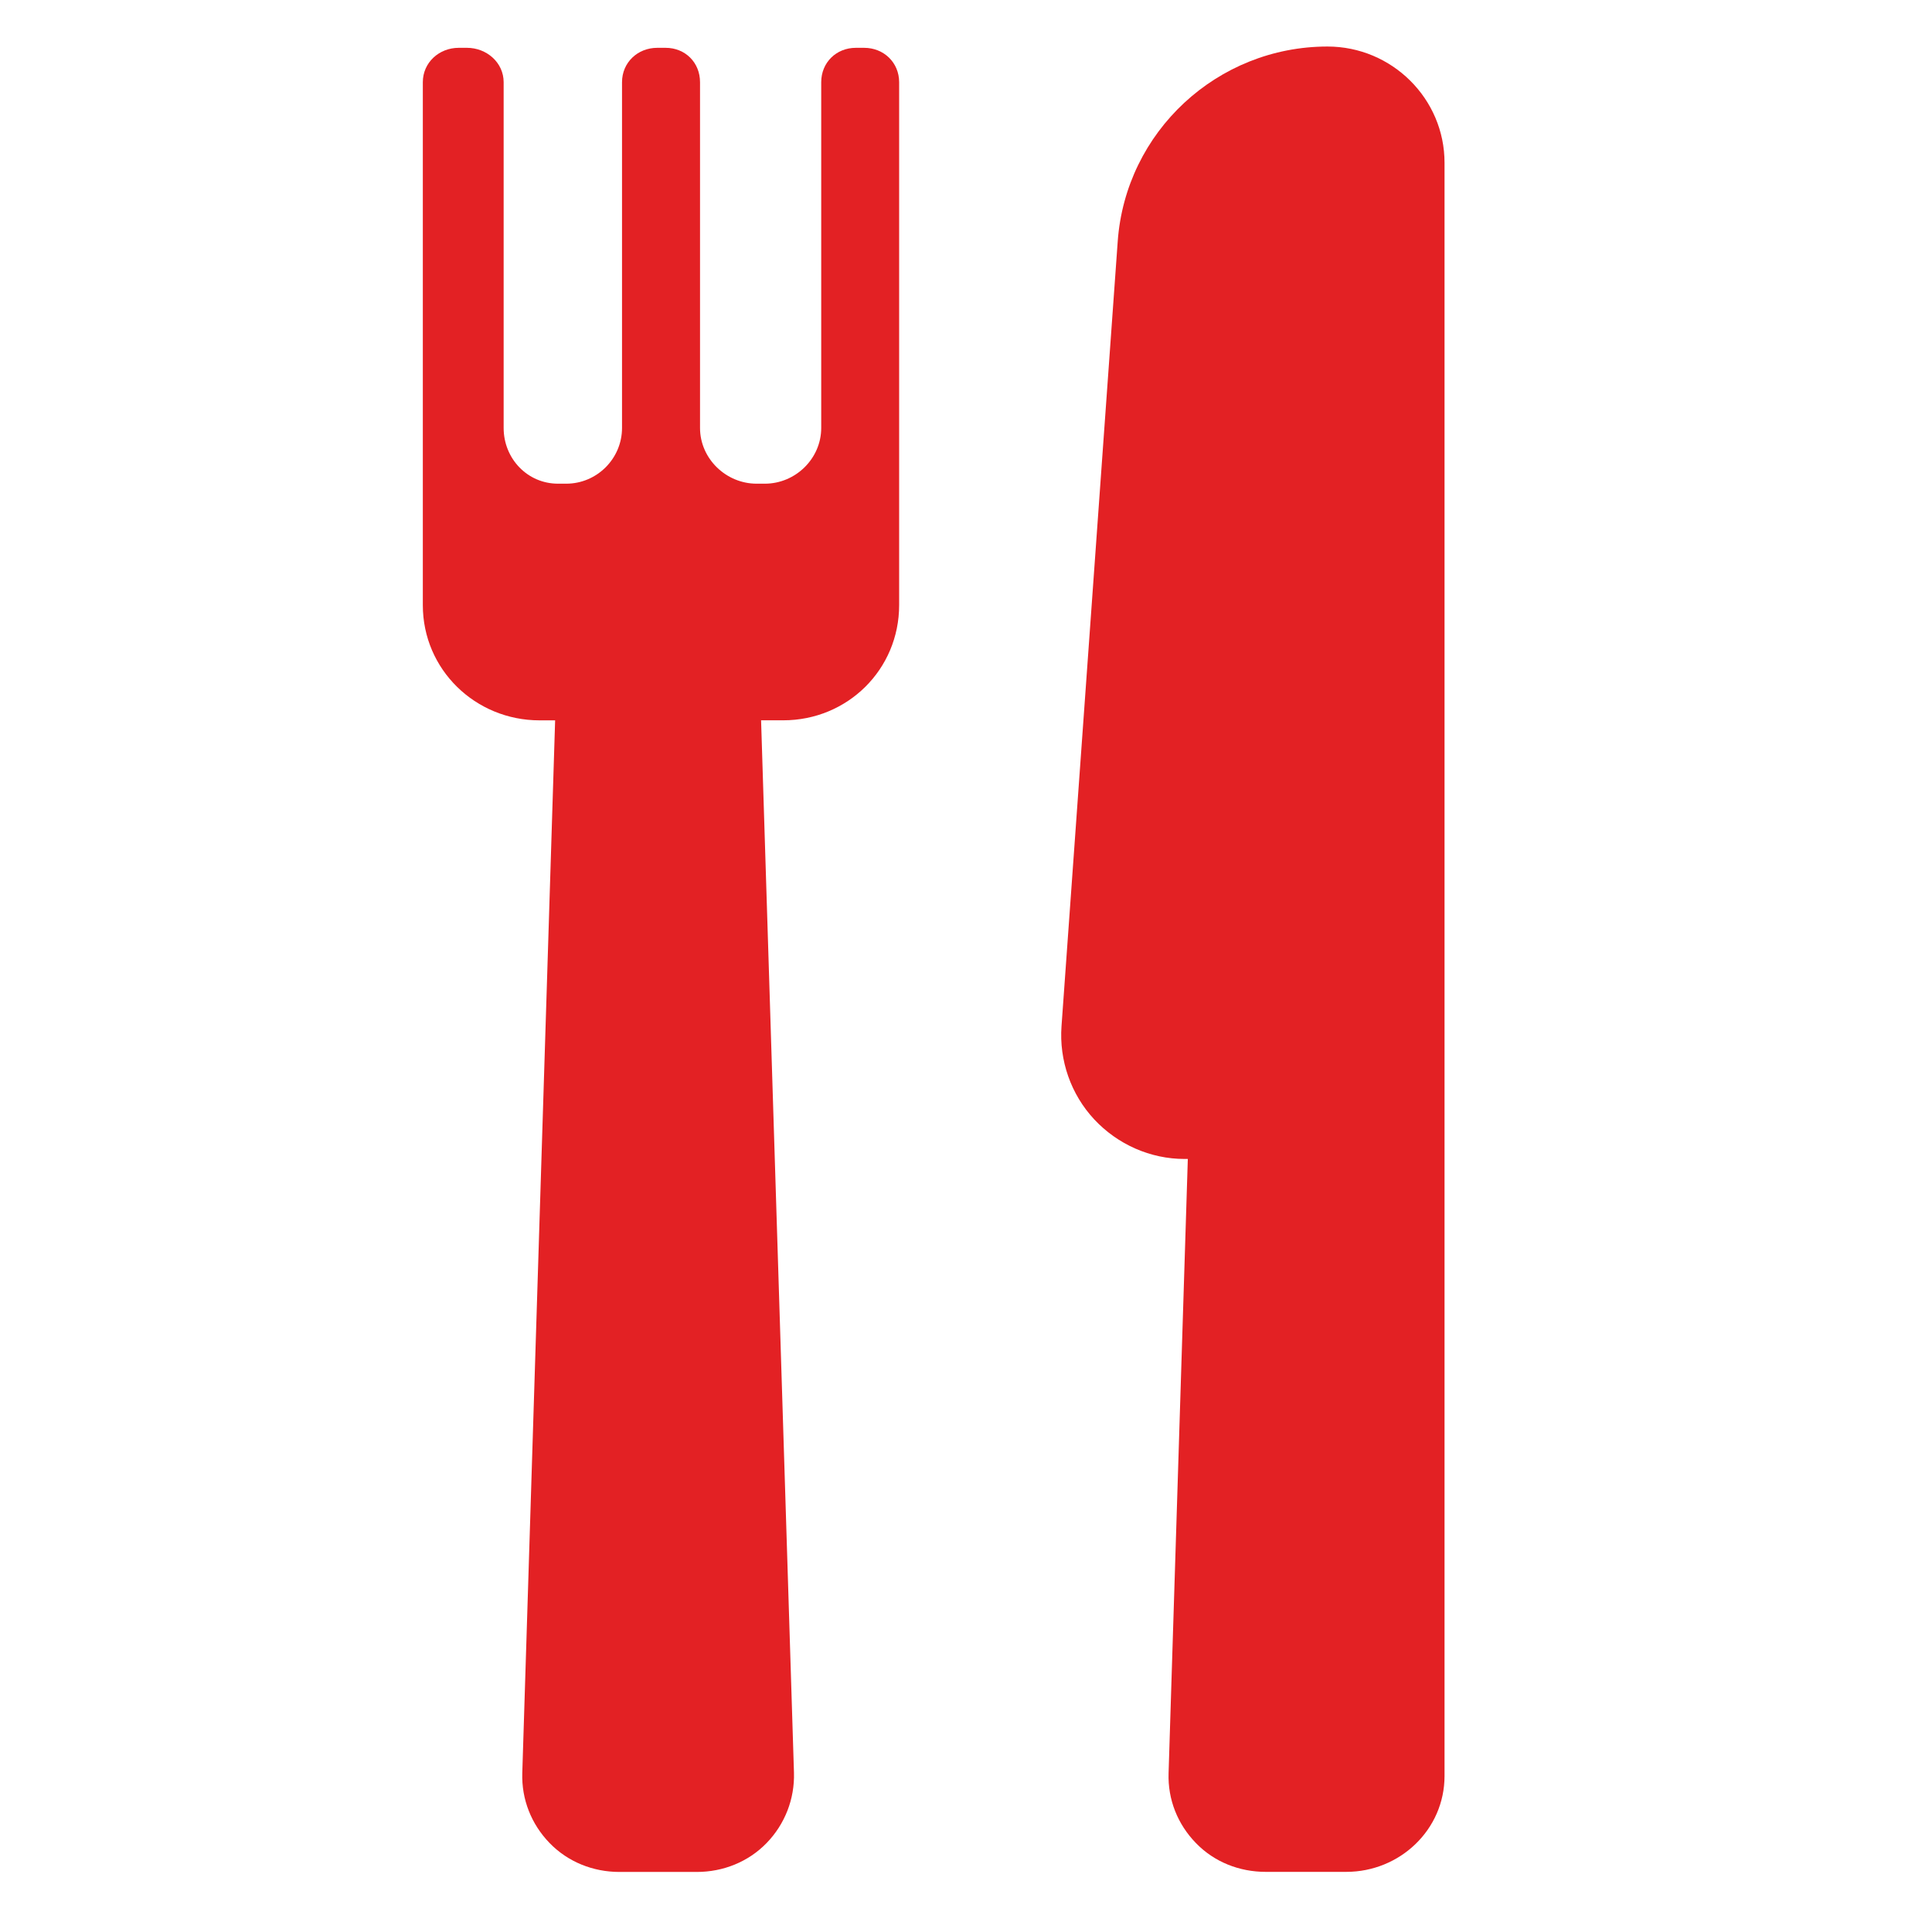
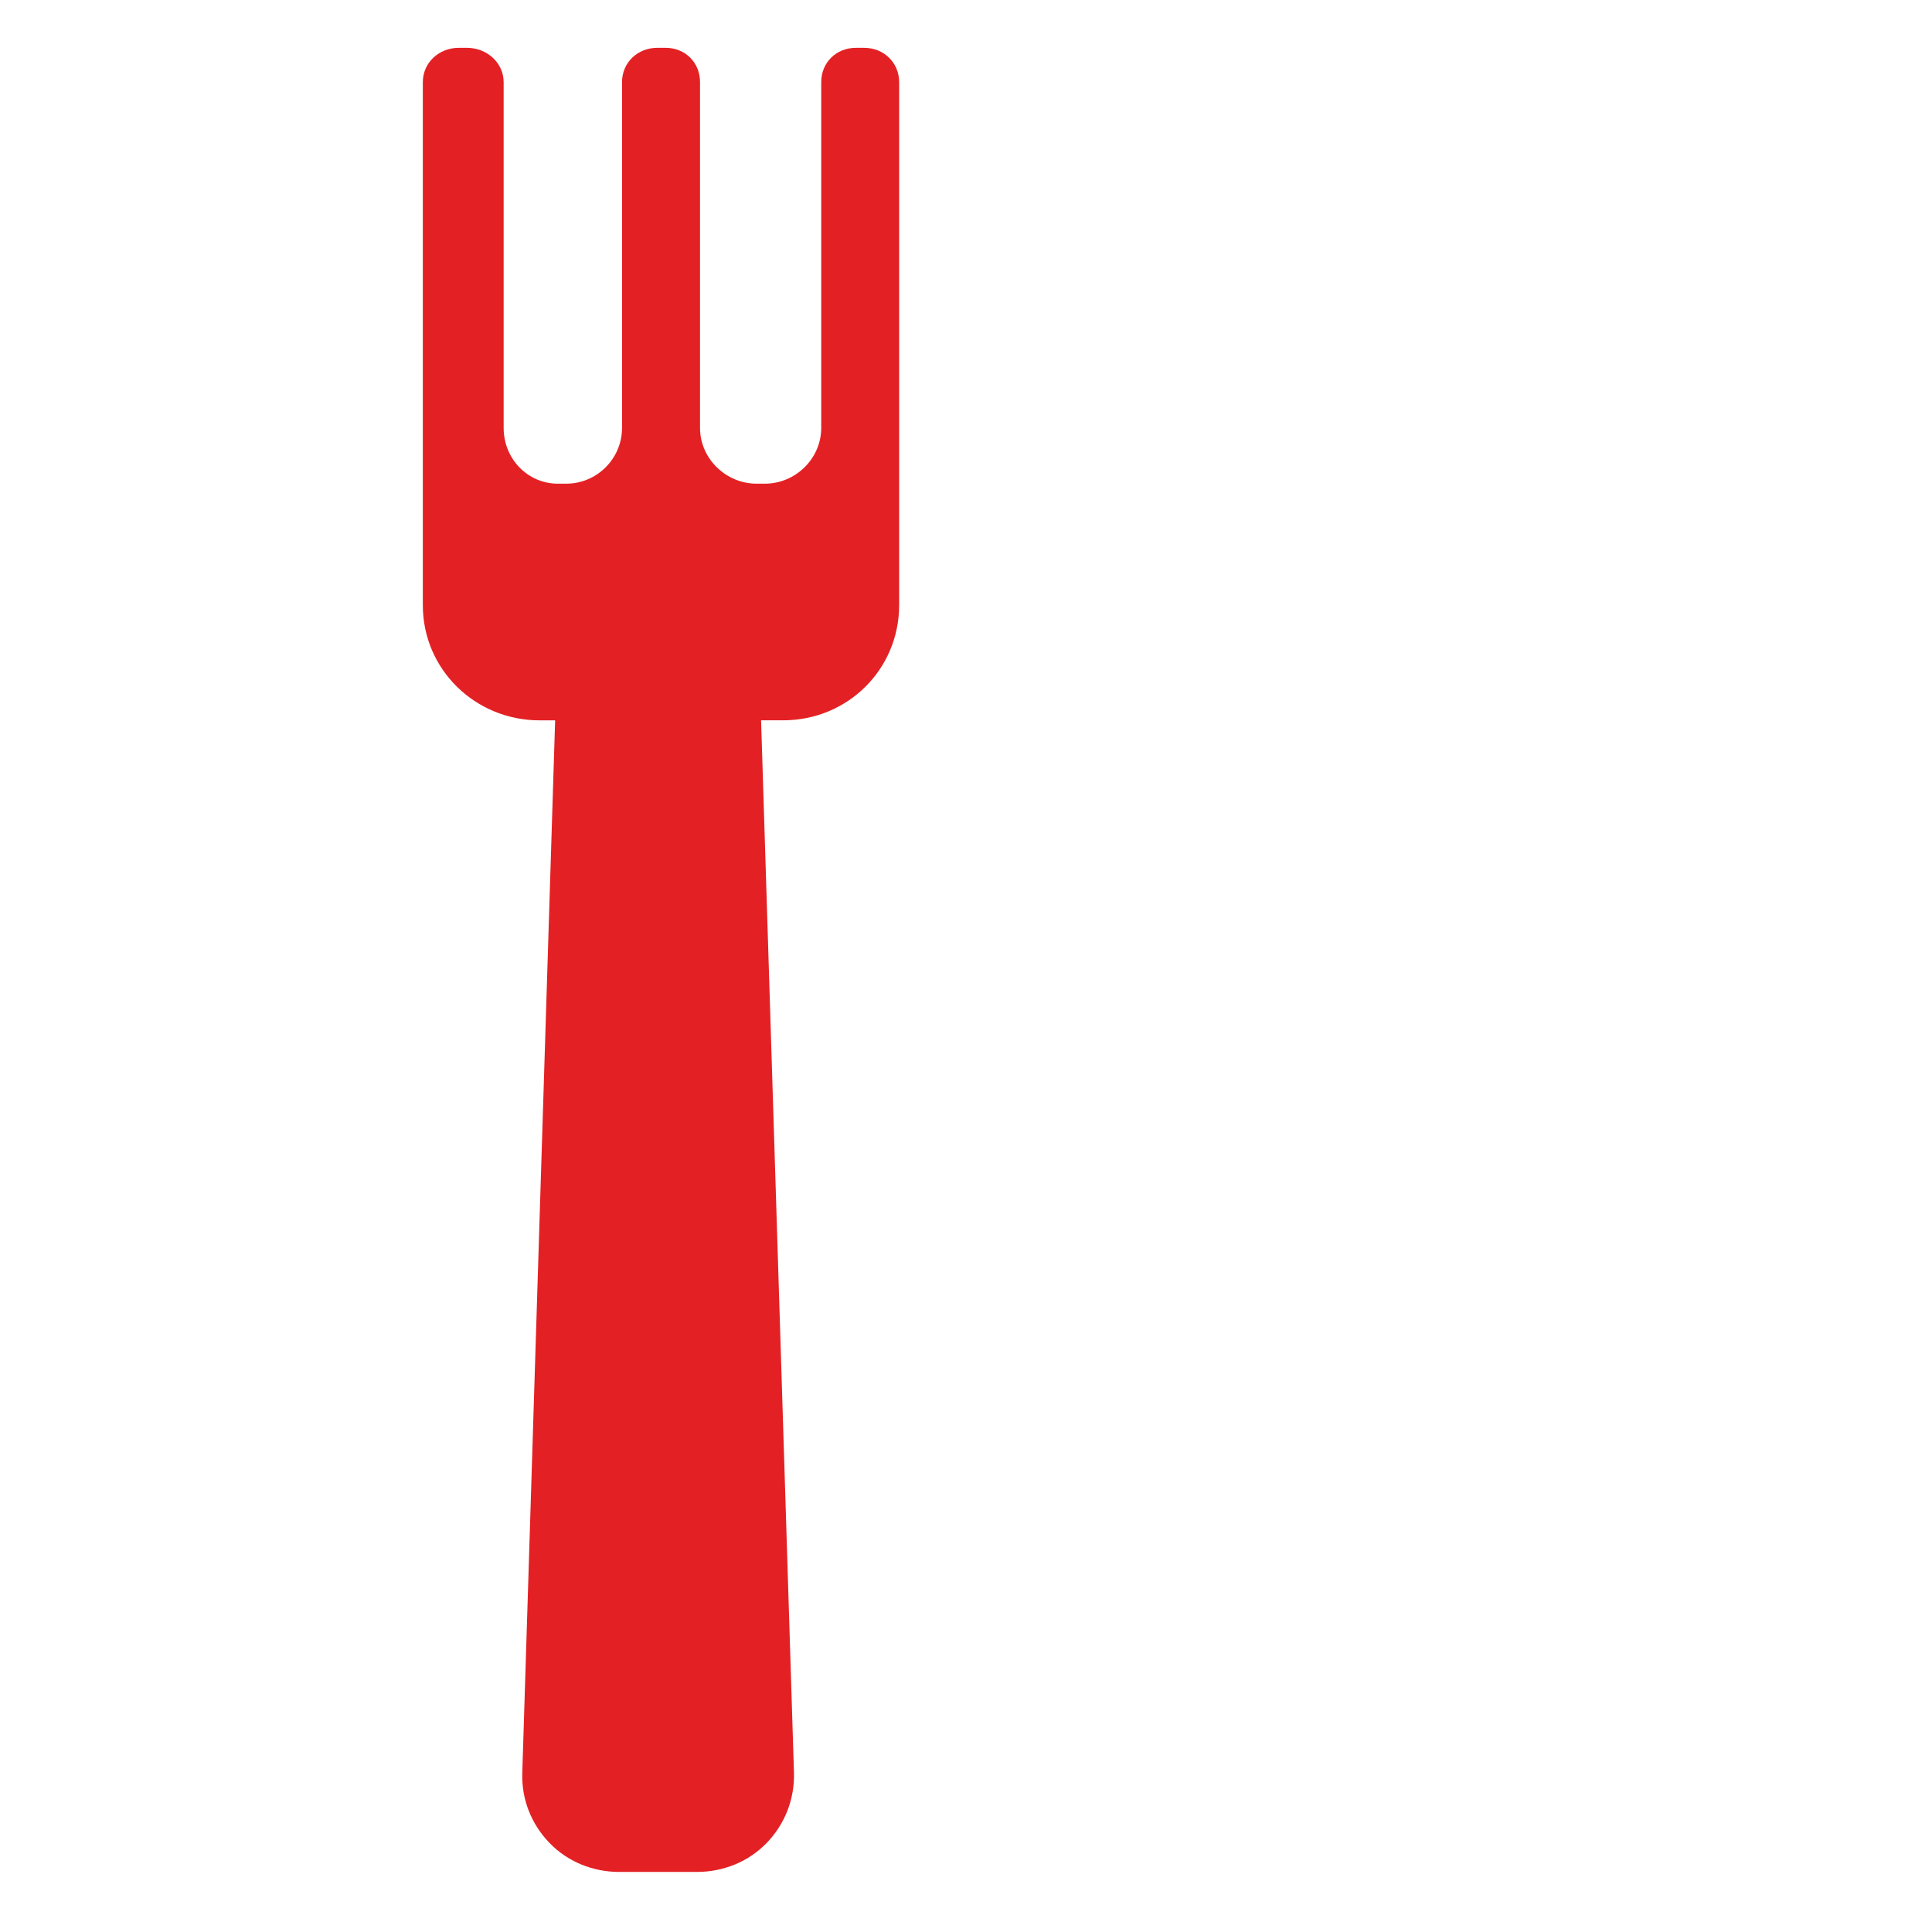
<svg xmlns="http://www.w3.org/2000/svg" version="1.1" id="Layer_1" x="0px" y="0px" width="48px" height="48px" viewBox="0 0 48 48" enable-background="new 0 0 48 48" xml:space="preserve">
  <g>
-     <path fill="#E32124" d="M32.982,1.156c-2.738,0-5.02,2.117-5.213,4.847l-1.396,19.492c-0.061,0.85,0.232,1.692,0.812,2.315   c0.582,0.623,1.394,0.984,2.244,0.984h0.082l-0.478,15.262c-0.021,0.653,0.225,1.268,0.68,1.735   c0.454,0.47,1.079,0.715,1.733,0.715h2.001c1.333,0,2.442-1.049,2.442-2.383V4.05C35.893,2.452,34.58,1.156,32.982,1.156z" />
    <path fill="#E32124" d="M21.468,1.188h-0.204c-0.487,0-0.861,0.365-0.861,0.854v8.59c0,0.762-0.639,1.385-1.4,1.385h-0.205   c-0.761,0-1.406-0.623-1.406-1.385v-8.59c0-0.488-0.367-0.854-0.855-0.854H16.33c-0.488,0-0.876,0.365-0.876,0.854v8.59   c0,0.762-0.624,1.385-1.386,1.385h-0.204c-0.761,0-1.351-0.623-1.351-1.385v-8.59c0-0.488-0.423-0.854-0.911-0.854h-0.205   c-0.487,0-0.892,0.365-0.892,0.854v12.993c0,1.598,1.303,2.862,2.901,2.862h0.386L12.976,44.05   c-0.021,0.653,0.224,1.271,0.679,1.74c0.454,0.469,1.08,0.718,1.734,0.718h1.924c0.652,0,1.278-0.249,1.733-0.718   c0.455-0.47,0.699-1.095,0.68-1.748l-0.817-26.146h0.55c1.599,0,2.88-1.265,2.88-2.862V2.041   C22.338,1.553,21.957,1.188,21.468,1.188z" />
  </g>
</svg>